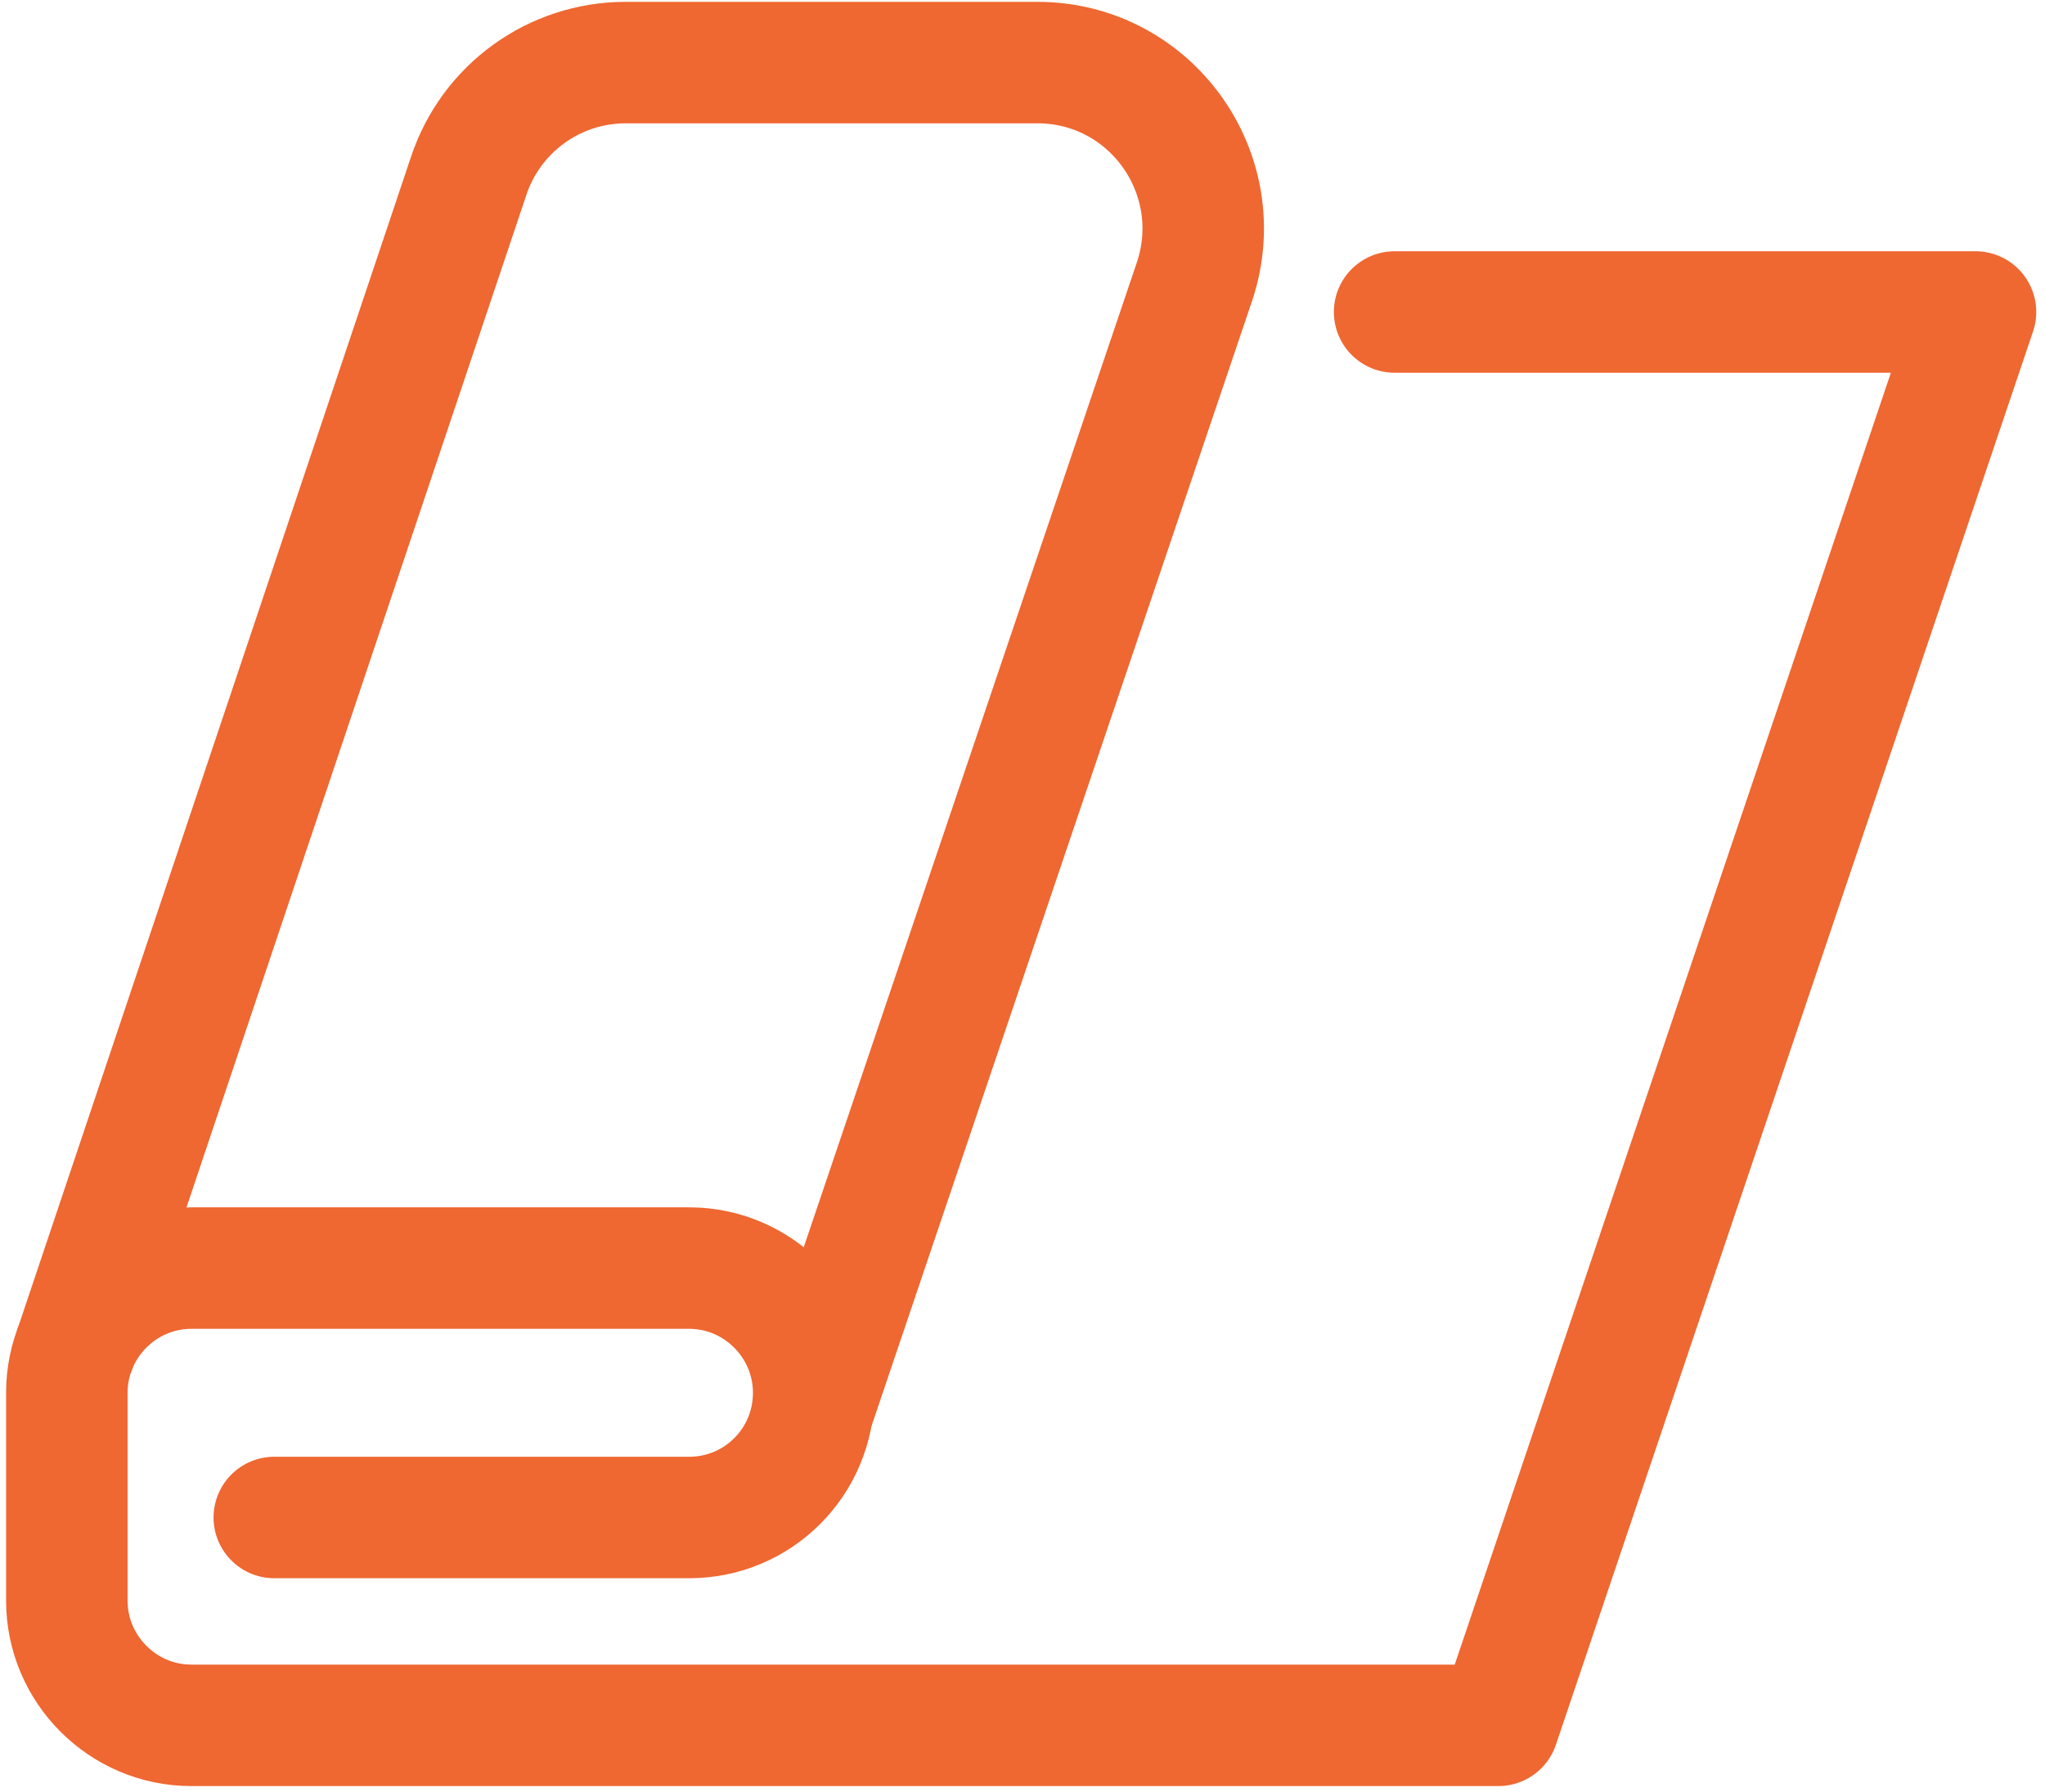
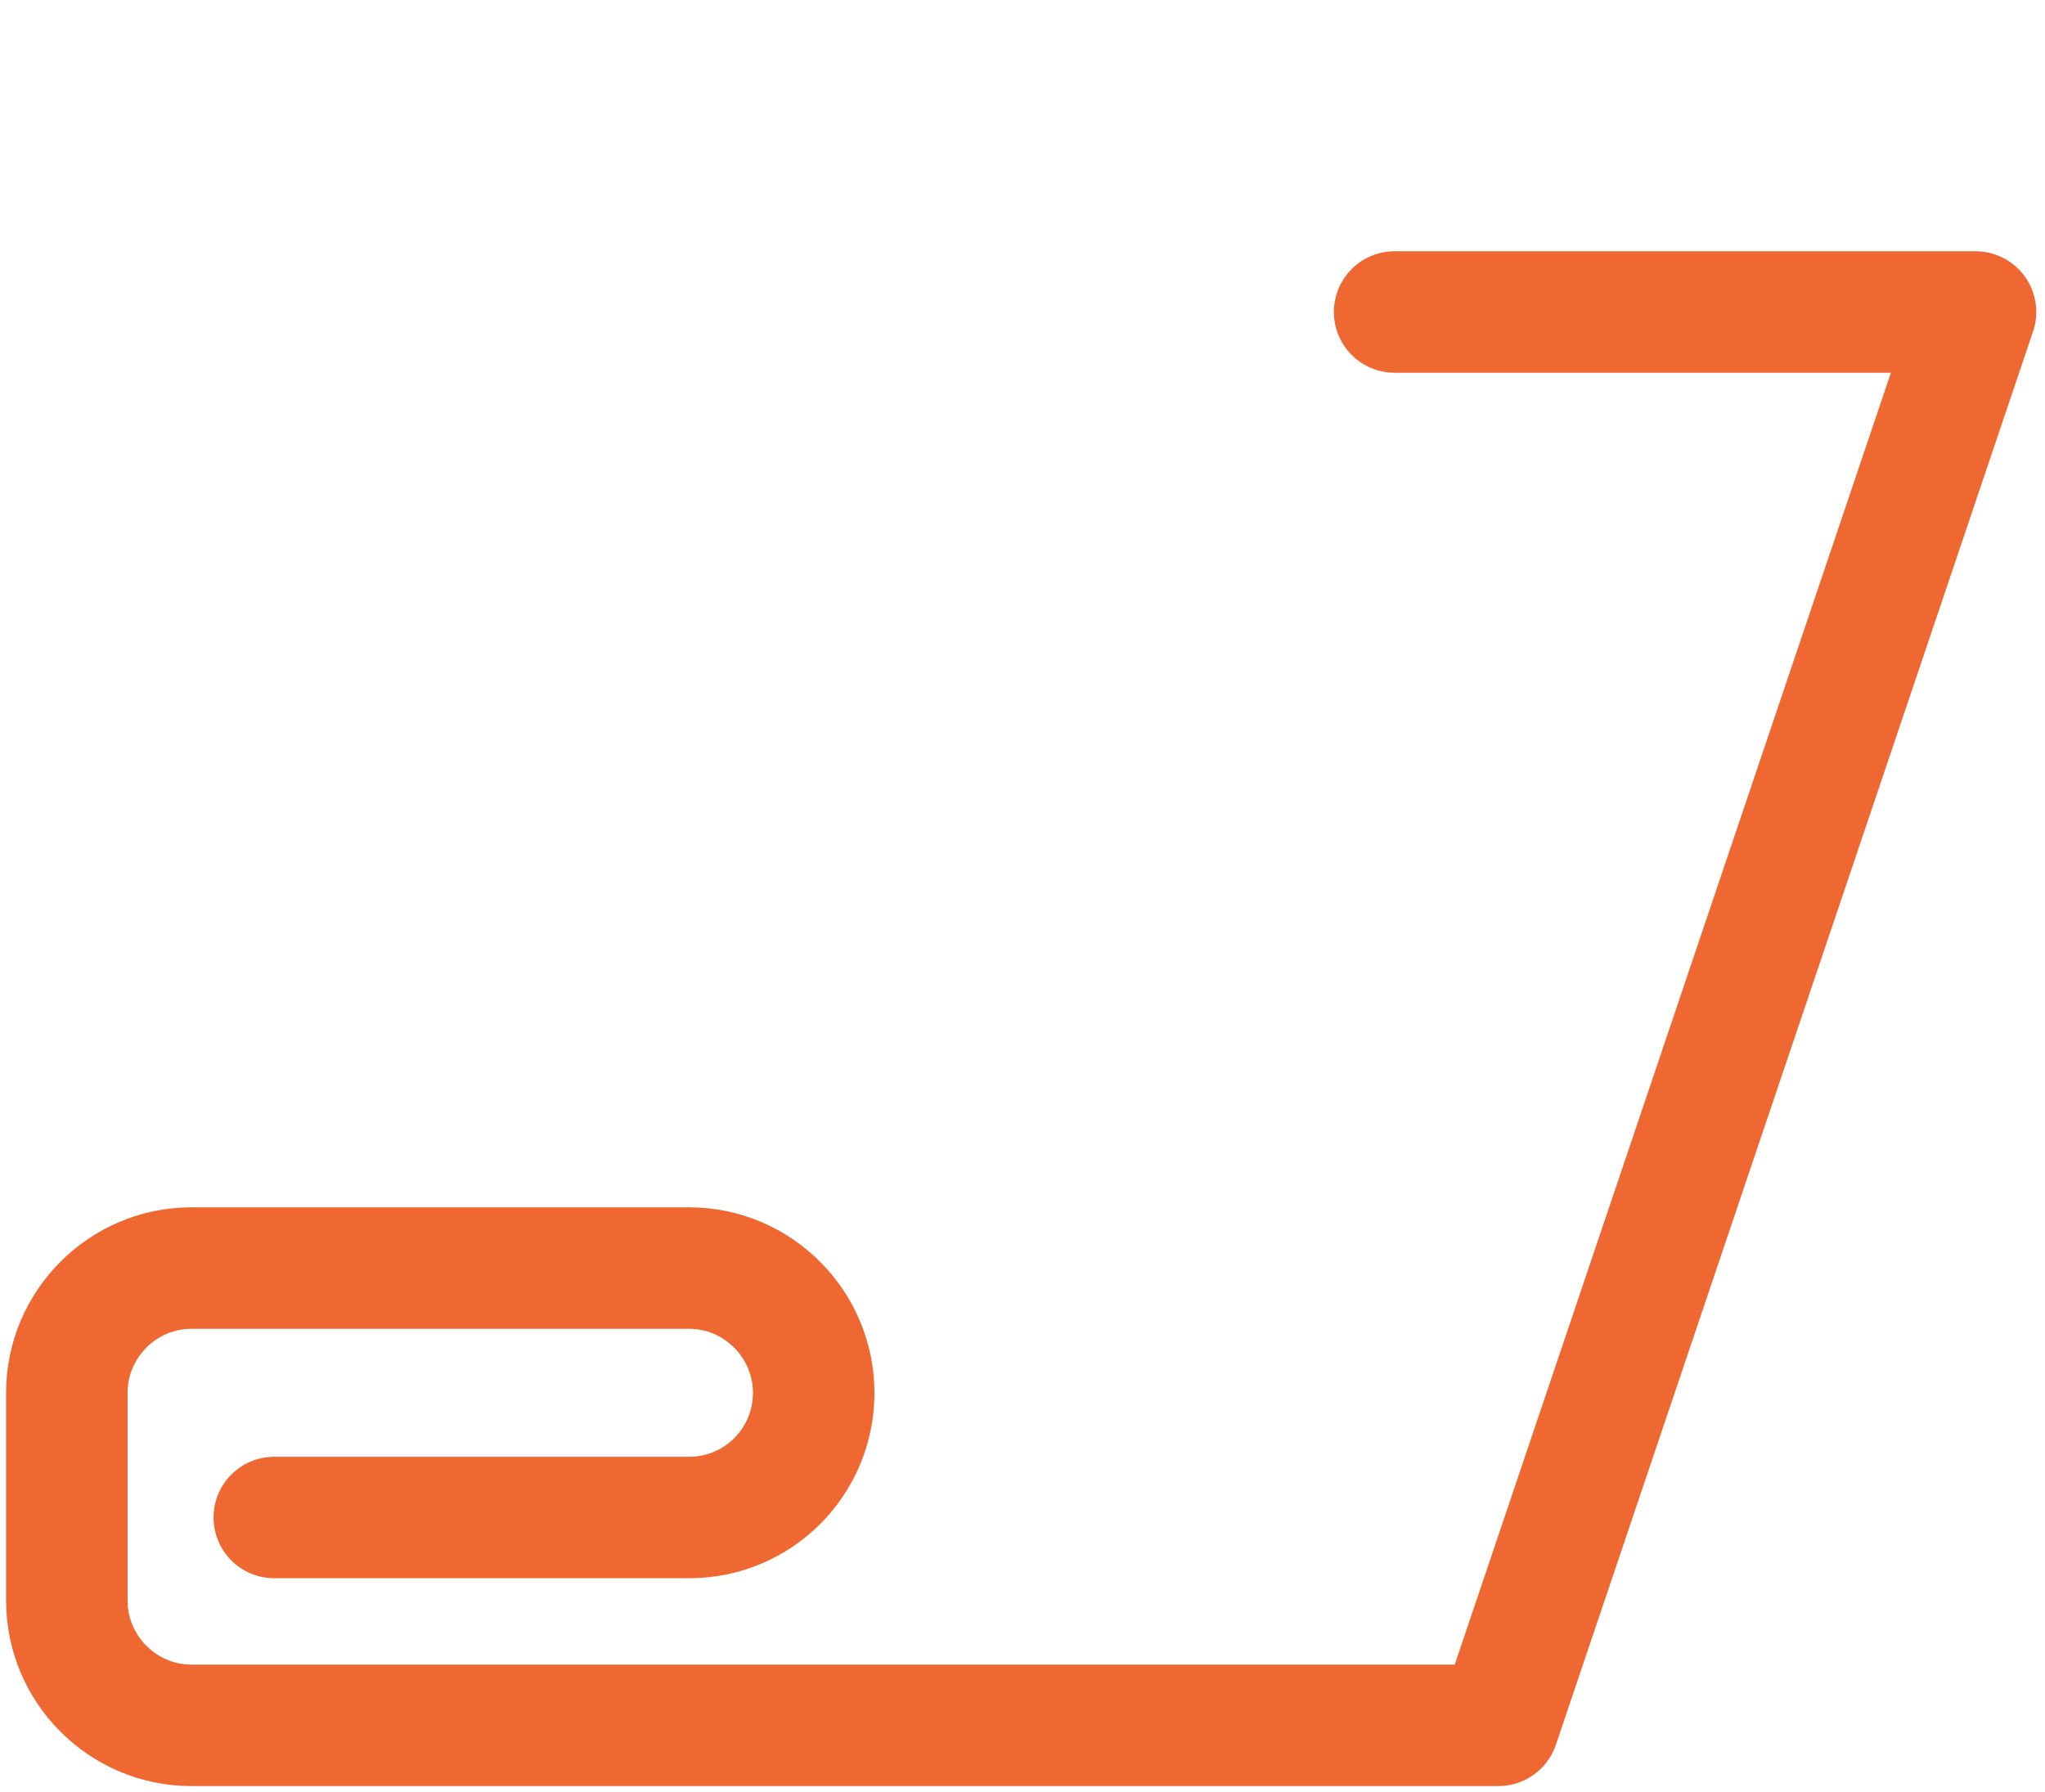
<svg xmlns="http://www.w3.org/2000/svg" width="202" height="177" viewBox="0 0 202 177" fill="none">
-   <path d="M80.376 139.031L118.001 27.782C121.526 17.146 113.656 6.182 102.467 6.182H61.809C54.76 6.182 48.489 10.699 46.276 17.434L7.421 133.199" stroke="#EF6731" stroke-width="12" stroke-linecap="round" stroke-linejoin="round" />
  <path d="M137.756 30.822H195.136L148.002 170.447H18.896C12.134 170.447 6.601 164.903 6.601 158.127V137.594C6.601 130.818 12.134 125.274 18.896 125.274H68.079C74.842 125.274 80.375 130.818 80.375 137.594C80.375 144.411 74.883 149.914 68.079 149.914H27.094" stroke="#EF6731" stroke-width="12" stroke-linecap="round" stroke-linejoin="round" />
</svg>